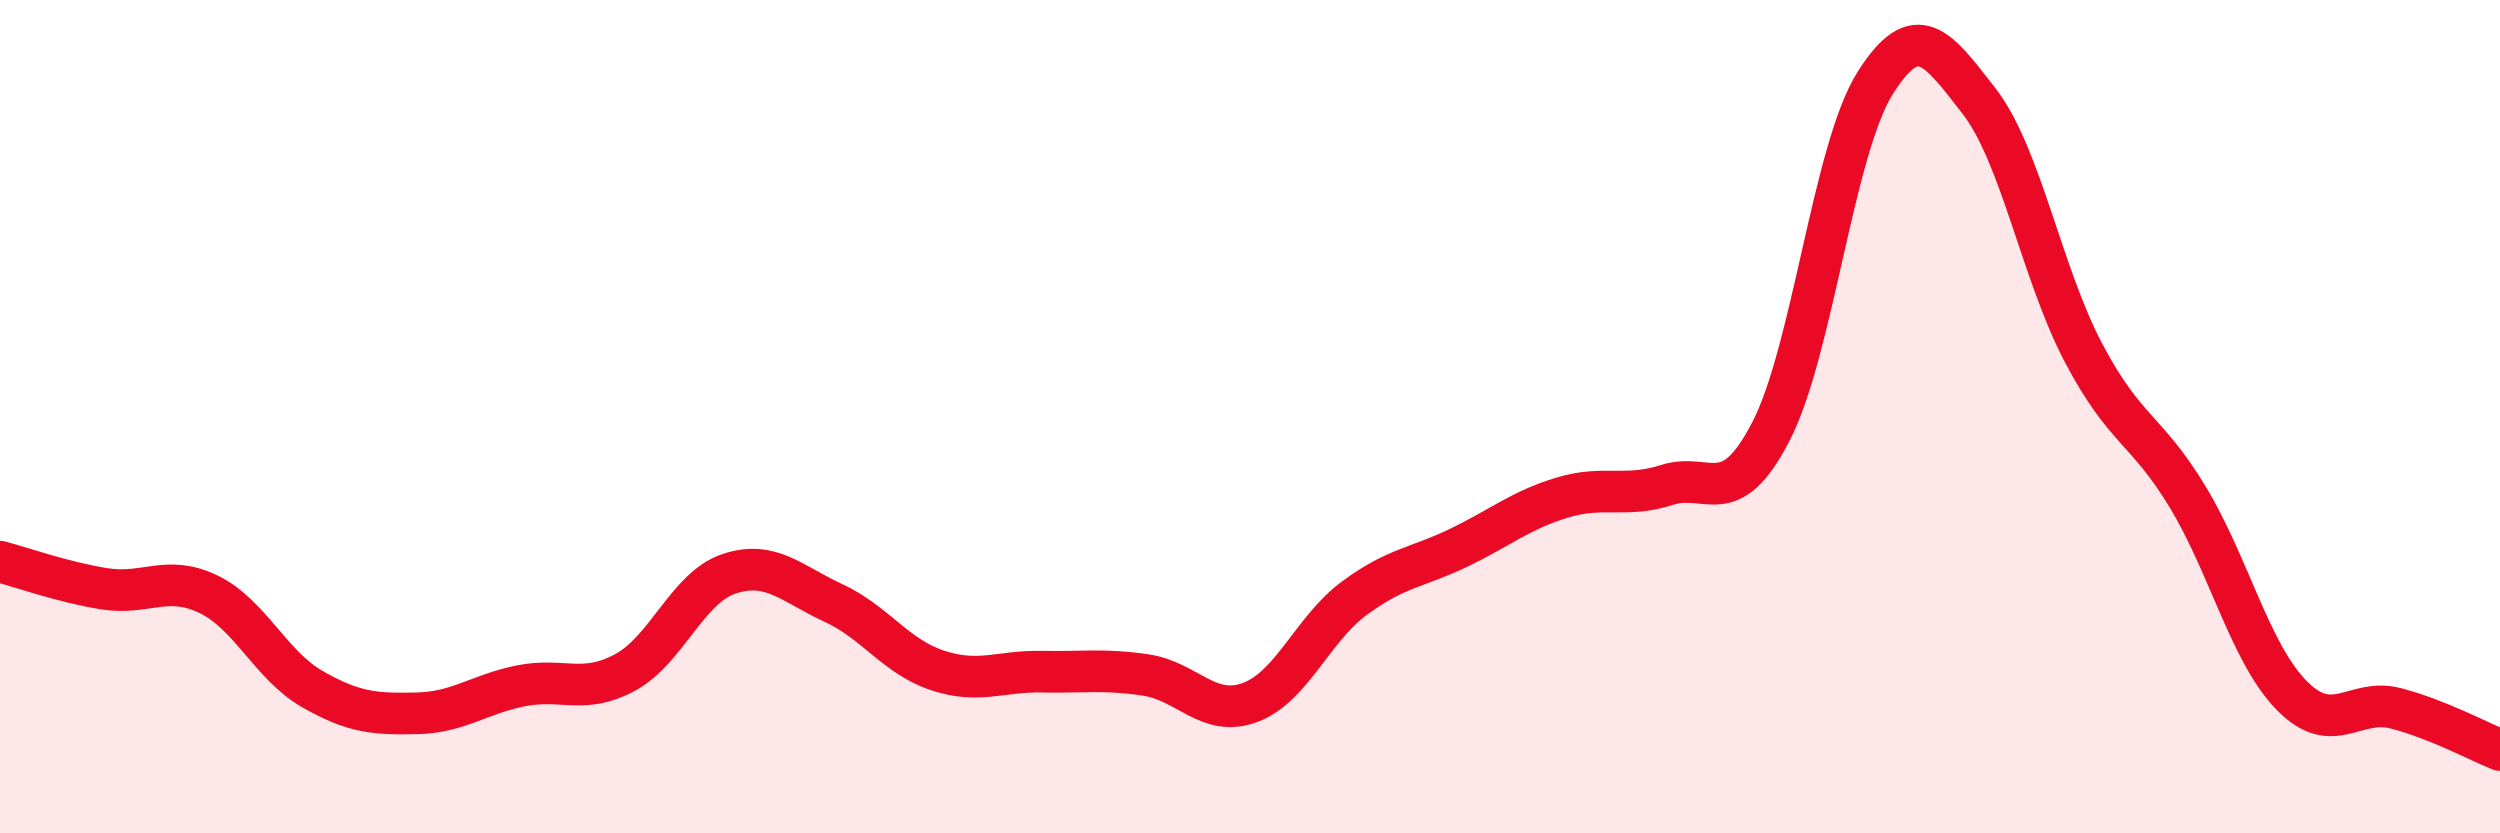
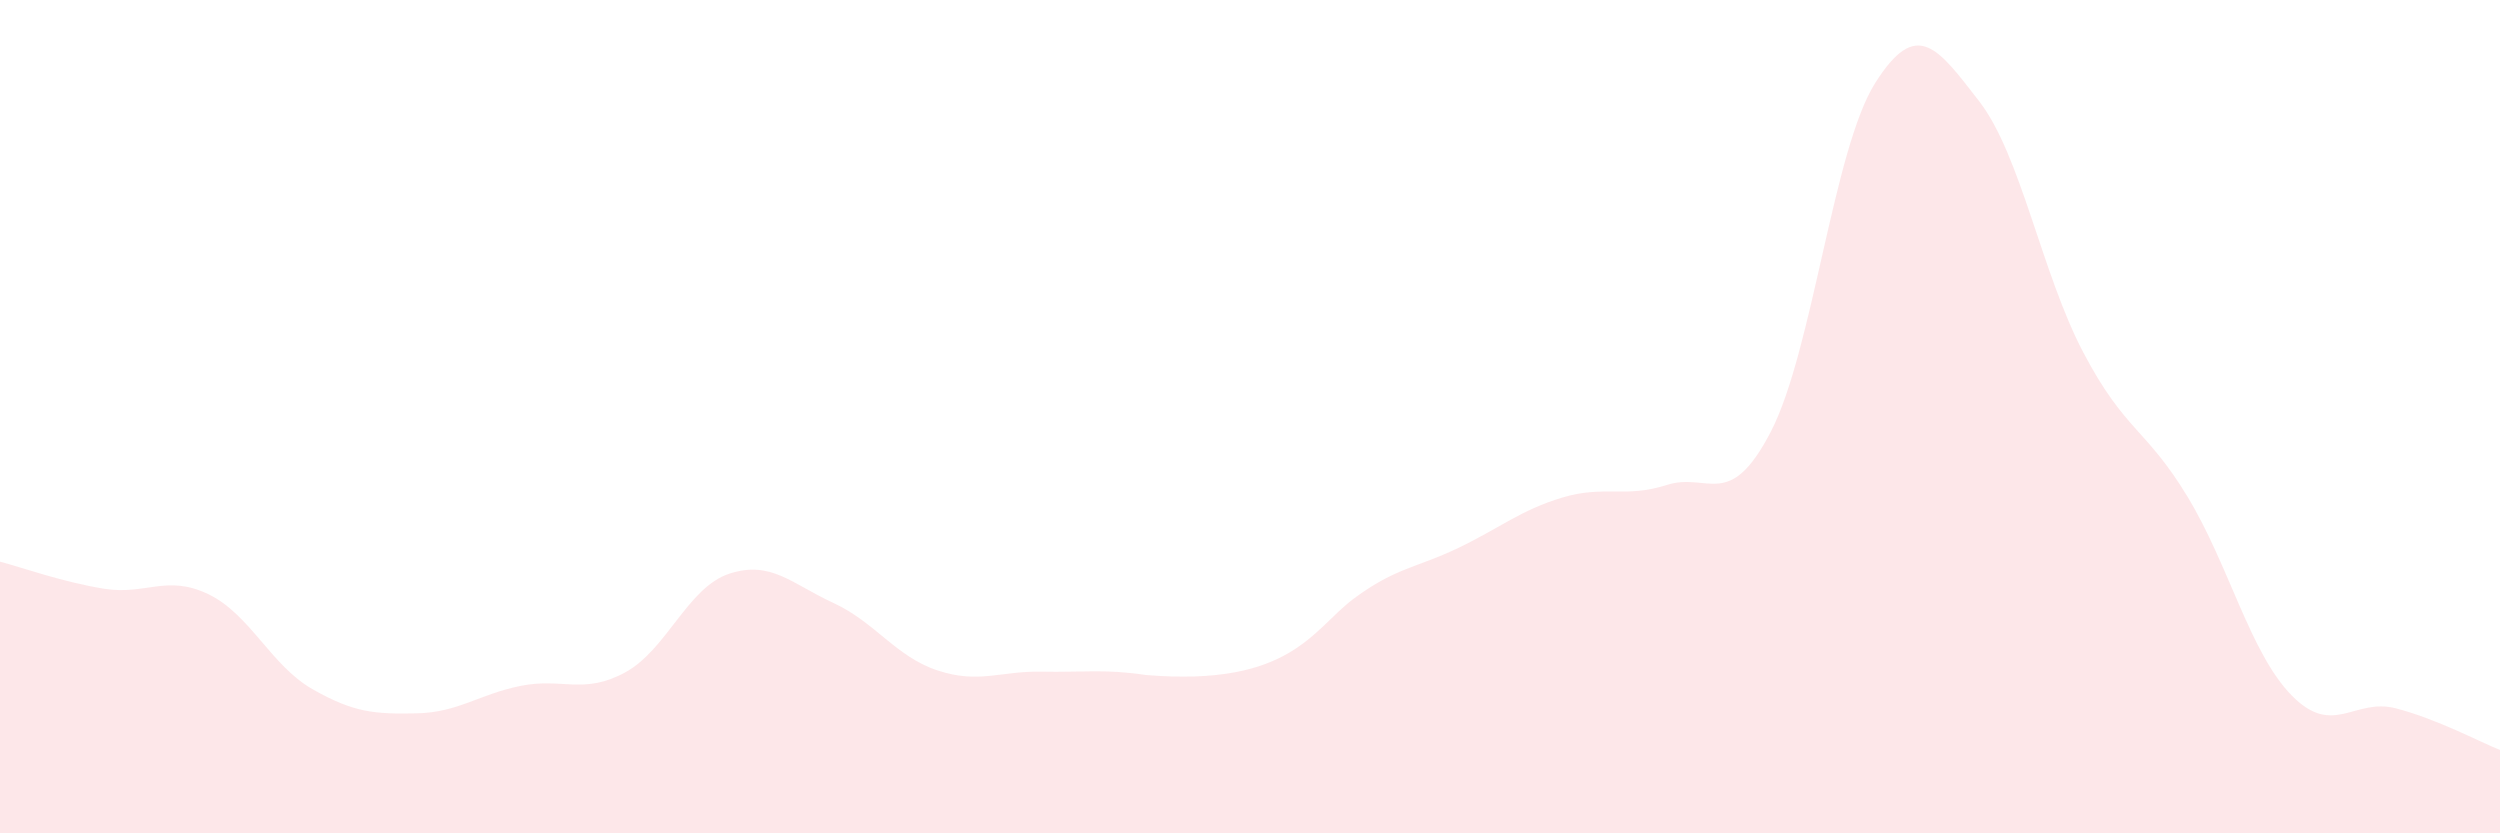
<svg xmlns="http://www.w3.org/2000/svg" width="60" height="20" viewBox="0 0 60 20">
-   <path d="M 0,13.48 C 0.5,13.61 1.5,13.97 2.5,14.13 C 3.5,14.29 4,13.78 5,14.26 C 6,14.74 6.5,15.97 7.5,16.54 C 8.5,17.11 9,17.14 10,17.12 C 11,17.1 11.5,16.66 12.5,16.46 C 13.5,16.26 14,16.68 15,16.14 C 16,15.6 16.5,14.1 17.5,13.77 C 18.5,13.44 19,14.01 20,14.47 C 21,14.93 21.5,15.76 22.5,16.09 C 23.5,16.42 24,16.1 25,16.12 C 26,16.14 26.5,16.05 27.5,16.2 C 28.5,16.35 29,17.23 30,16.86 C 31,16.49 31.5,15.1 32.5,14.36 C 33.5,13.62 34,13.63 35,13.15 C 36,12.67 36.5,12.24 37.5,11.94 C 38.5,11.64 39,11.96 40,11.64 C 41,11.32 41.5,12.29 42.5,10.36 C 43.5,8.43 44,3.59 45,2 C 46,0.41 46.5,1.14 47.5,2.43 C 48.5,3.72 49,6.56 50,8.46 C 51,10.36 51.5,10.27 52.5,11.92 C 53.5,13.57 54,15.67 55,16.69 C 56,17.71 56.5,16.74 57.5,17 C 58.5,17.26 59.5,17.8 60,18L60 20L0 20Z" fill="#EB0A25" opacity="0.1" stroke-linecap="round" stroke-linejoin="round" />
-   <path d="M 0,13.48 C 0.5,13.61 1.5,13.97 2.5,14.13 C 3.5,14.29 4,13.78 5,14.26 C 6,14.74 6.5,15.97 7.5,16.54 C 8.5,17.11 9,17.14 10,17.12 C 11,17.1 11.5,16.66 12.5,16.46 C 13.5,16.26 14,16.68 15,16.14 C 16,15.6 16.5,14.1 17.5,13.77 C 18.5,13.44 19,14.01 20,14.47 C 21,14.93 21.5,15.76 22.5,16.09 C 23.5,16.42 24,16.1 25,16.12 C 26,16.14 26.5,16.05 27.5,16.2 C 28.5,16.35 29,17.23 30,16.86 C 31,16.49 31.5,15.1 32.5,14.36 C 33.5,13.62 34,13.63 35,13.15 C 36,12.67 36.5,12.24 37.5,11.94 C 38.5,11.64 39,11.96 40,11.64 C 41,11.32 41.5,12.29 42.5,10.36 C 43.5,8.43 44,3.59 45,2 C 46,0.41 46.5,1.14 47.5,2.43 C 48.5,3.72 49,6.56 50,8.46 C 51,10.36 51.5,10.27 52.5,11.92 C 53.5,13.57 54,15.67 55,16.69 C 56,17.71 56.5,16.74 57.5,17 C 58.5,17.26 59.5,17.8 60,18" stroke="#EB0A25" stroke-width="1" fill="none" stroke-linecap="round" stroke-linejoin="round" />
+   <path d="M 0,13.48 C 0.5,13.61 1.5,13.97 2.5,14.13 C 3.5,14.29 4,13.78 5,14.26 C 6,14.74 6.5,15.97 7.5,16.54 C 8.5,17.11 9,17.14 10,17.12 C 11,17.1 11.5,16.66 12.5,16.46 C 13.5,16.26 14,16.68 15,16.14 C 16,15.6 16.5,14.1 17.5,13.77 C 18.5,13.44 19,14.01 20,14.47 C 21,14.93 21.5,15.76 22.5,16.09 C 23.5,16.42 24,16.1 25,16.12 C 26,16.14 26.5,16.05 27.5,16.2 C 31,16.49 31.5,15.1 32.5,14.36 C 33.5,13.62 34,13.63 35,13.15 C 36,12.67 36.5,12.24 37.5,11.94 C 38.5,11.64 39,11.96 40,11.64 C 41,11.32 41.5,12.29 42.5,10.36 C 43.5,8.43 44,3.59 45,2 C 46,0.41 46.5,1.14 47.5,2.43 C 48.5,3.72 49,6.56 50,8.46 C 51,10.36 51.5,10.27 52.5,11.92 C 53.5,13.57 54,15.67 55,16.69 C 56,17.71 56.5,16.74 57.5,17 C 58.5,17.26 59.5,17.8 60,18L60 20L0 20Z" fill="#EB0A25" opacity="0.1" stroke-linecap="round" stroke-linejoin="round" />
</svg>